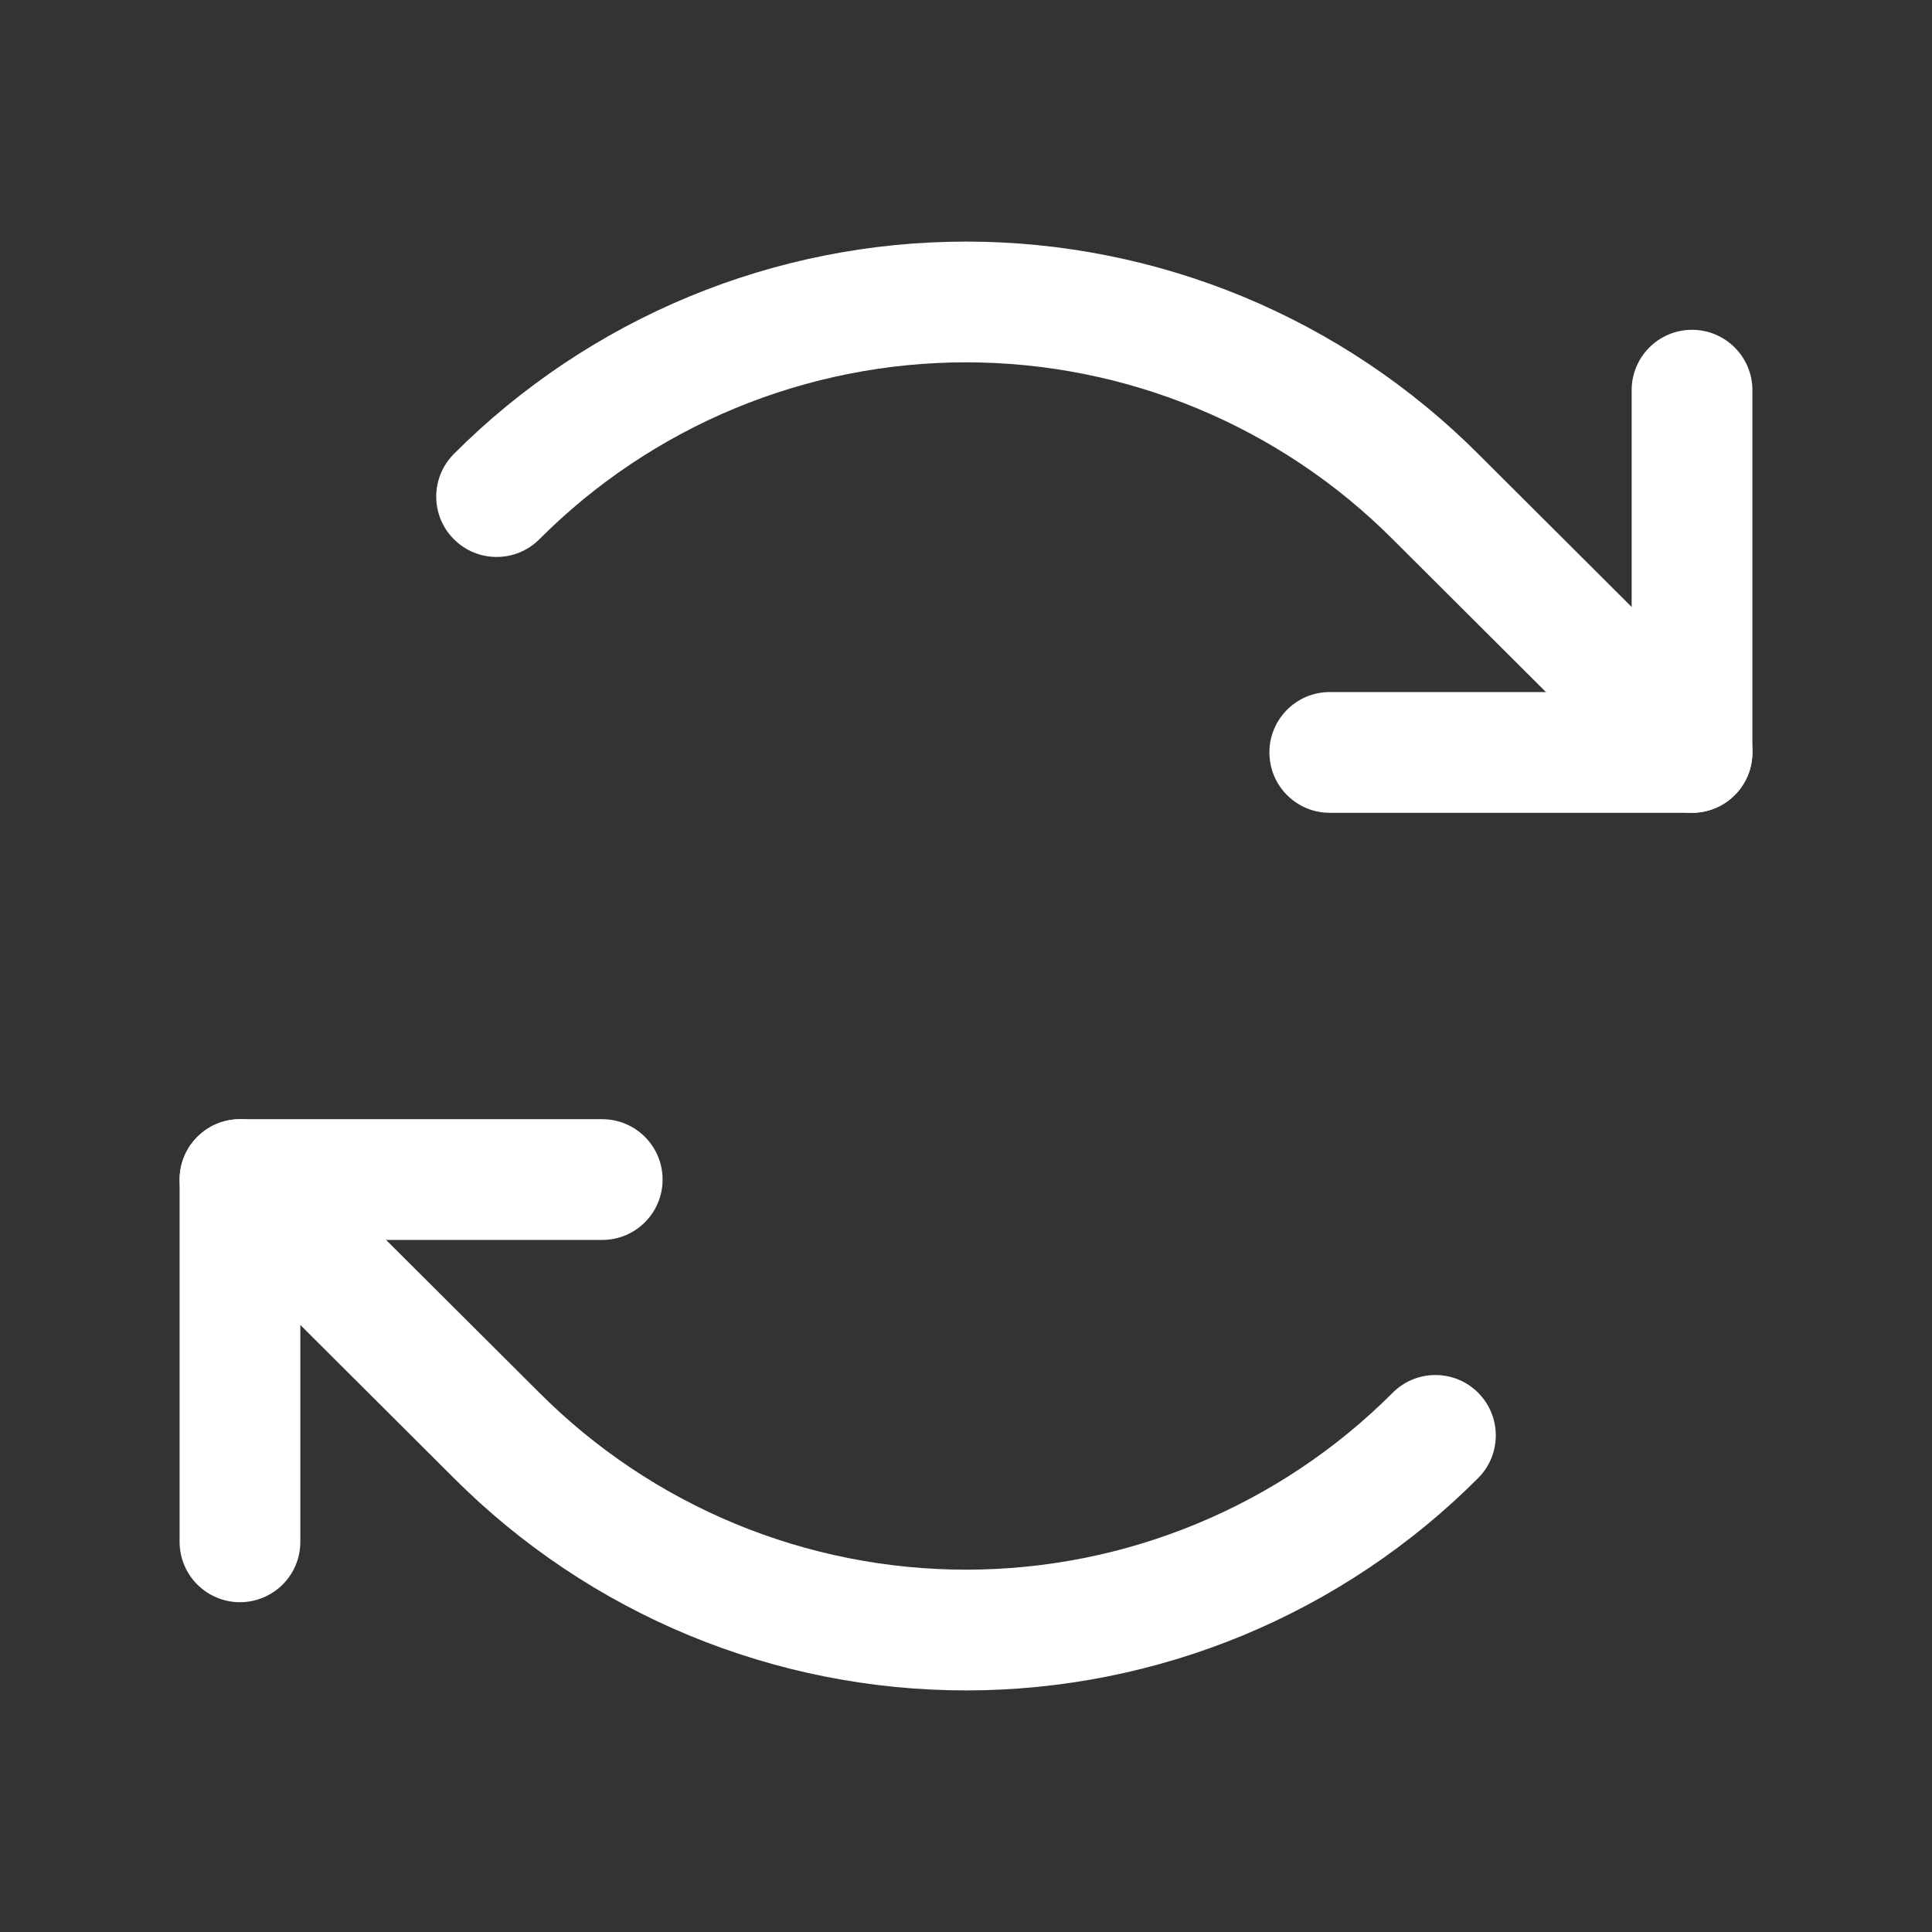
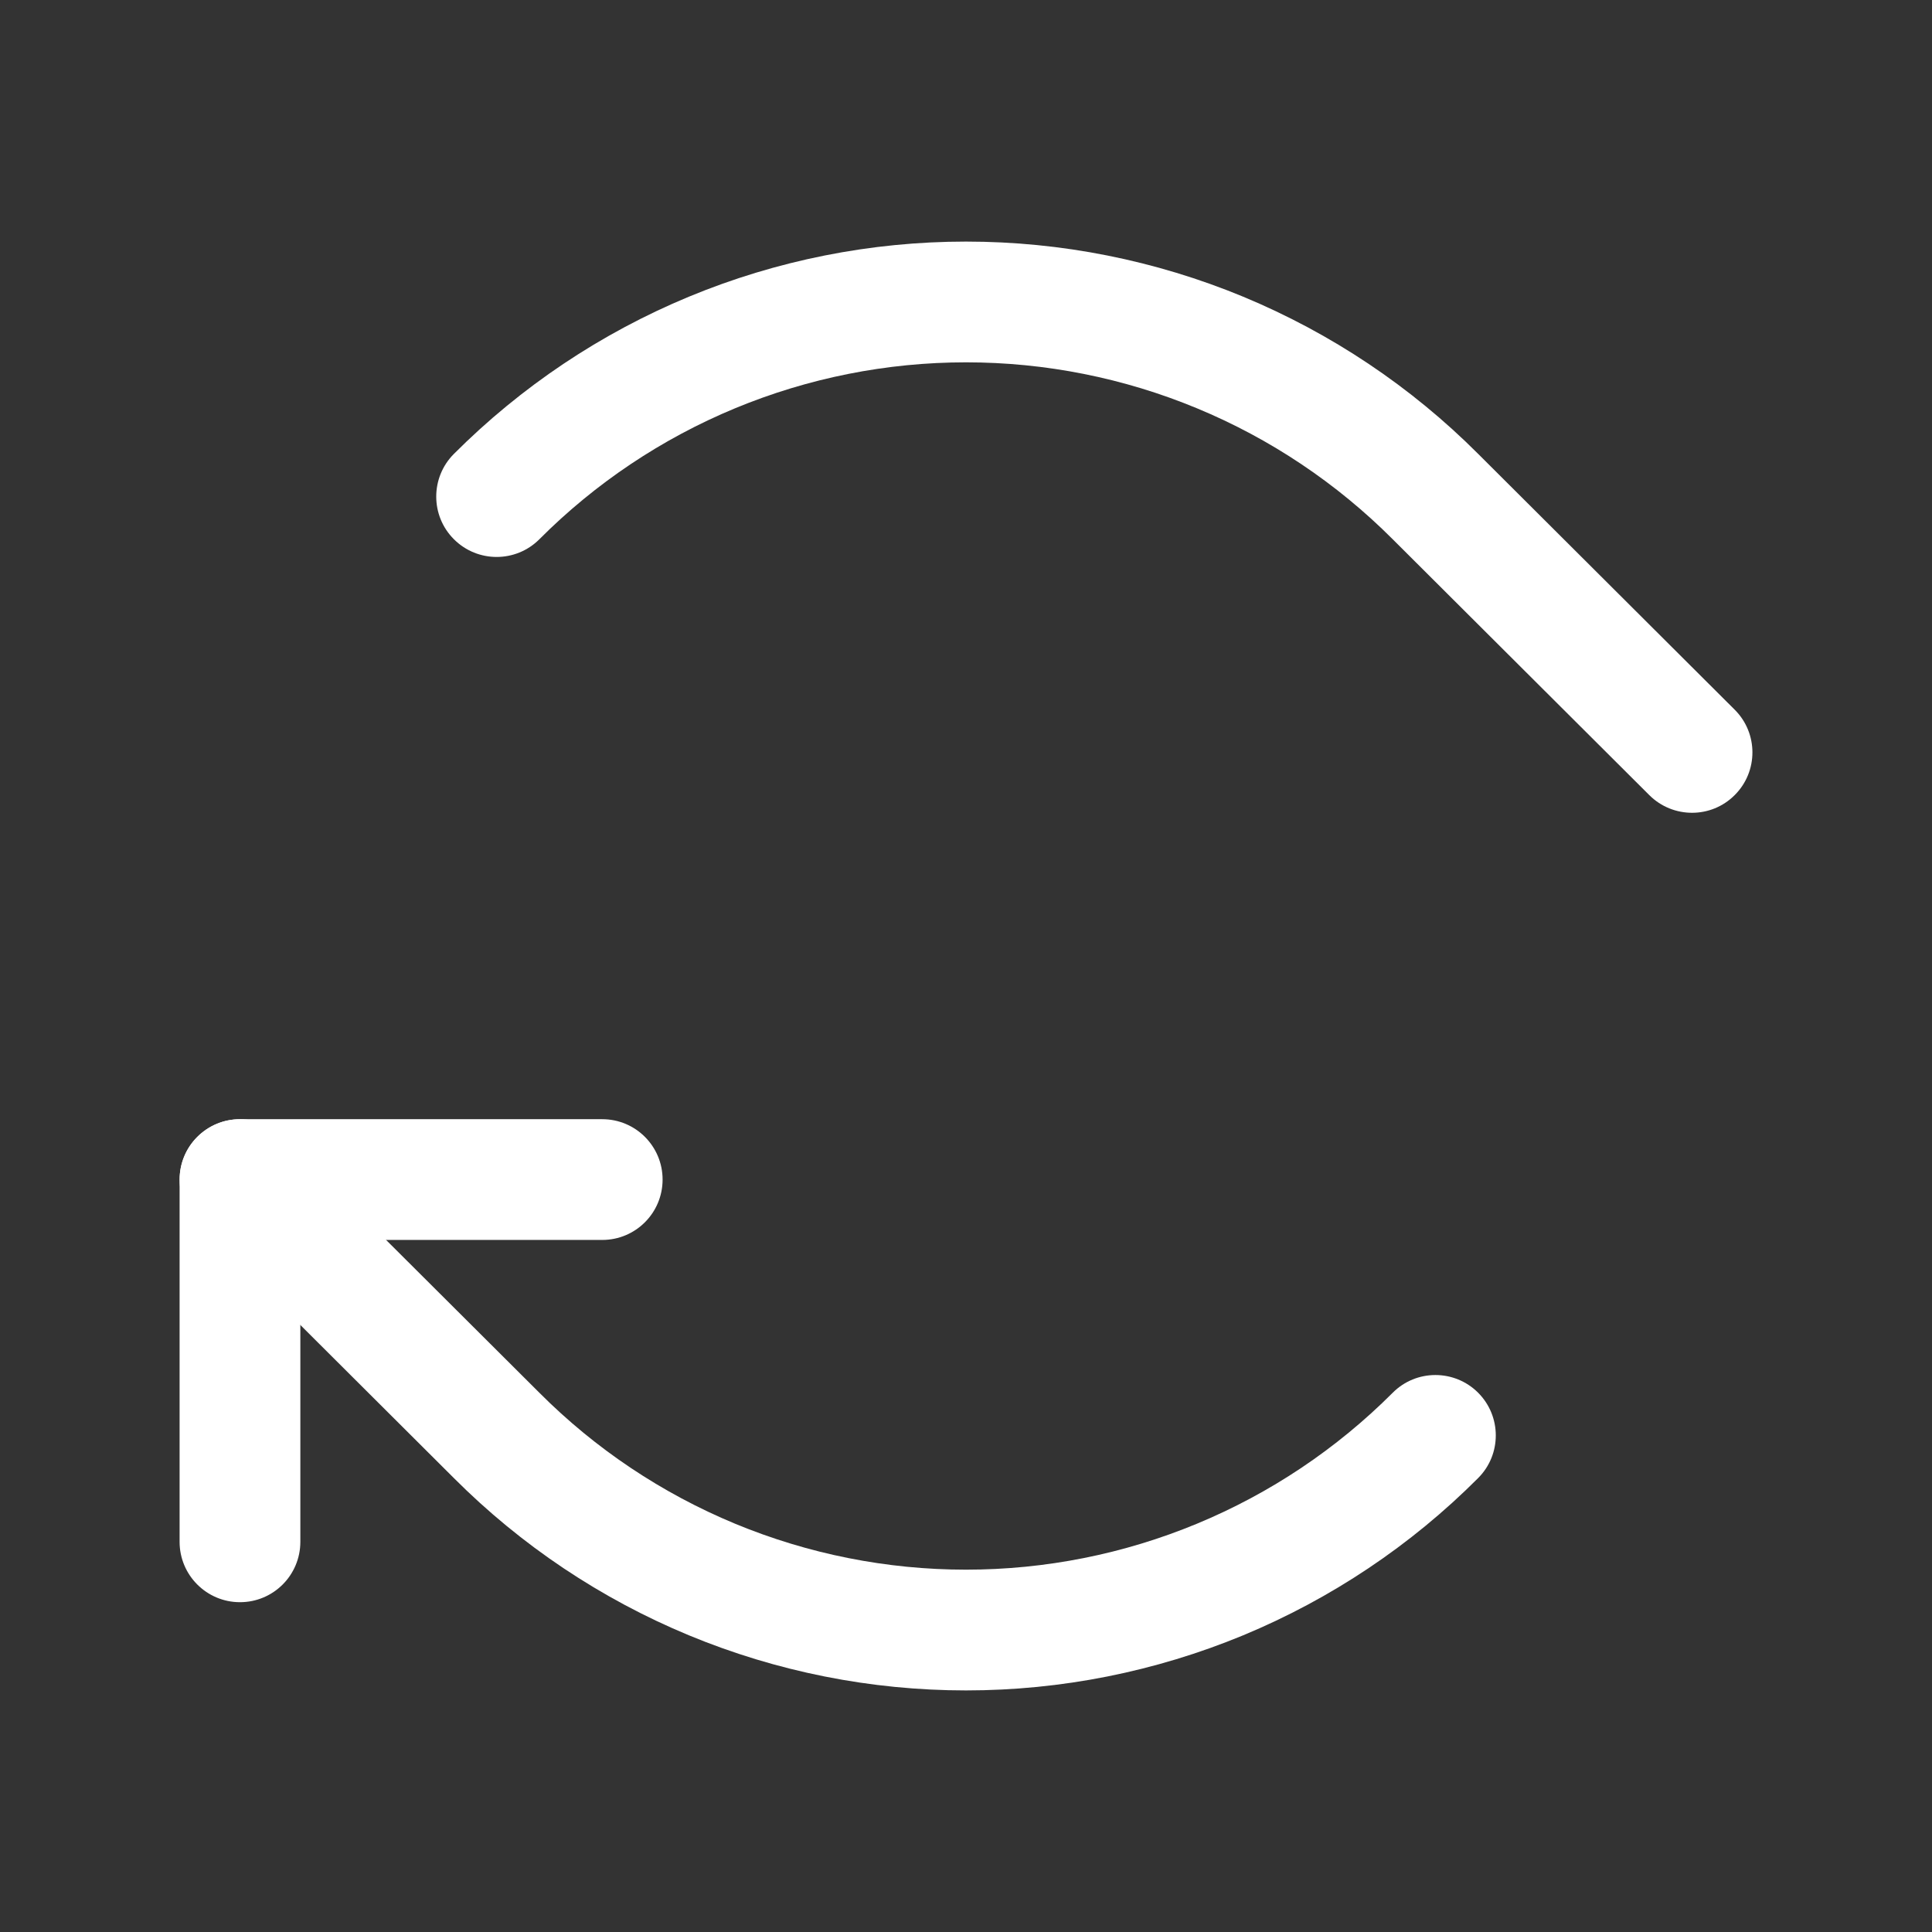
<svg xmlns="http://www.w3.org/2000/svg" width="24" height="24" viewBox="0 0 24 24" fill="none">
  <rect x="0" y="0" width="24" height="24" fill="#333333" stroke="none" />
-   <path fill-rule="evenodd" clip-rule="evenodd" d="M21.019 4.097C21.433 4.097 21.769 4.433 21.769 4.847V9.347C21.769 9.761 21.433 10.097 21.019 10.097H16.519C16.104 10.097 15.769 9.761 15.769 9.347C15.769 8.933 16.104 8.597 16.519 8.597H20.269V4.847C20.269 4.433 20.604 4.097 21.019 4.097Z" fill="white" />
  <path fill-rule="evenodd" clip-rule="evenodd" d="M12 4.501C11.016 4.501 10.041 4.695 9.131 5.072C8.222 5.449 7.395 6.002 6.7 6.699C6.407 6.992 5.932 6.992 5.639 6.699C5.346 6.407 5.346 5.932 5.638 5.639C6.473 4.803 7.465 4.139 8.557 3.686C9.648 3.234 10.818 3.001 12 3.001C13.182 3.001 14.352 3.234 15.444 3.686C16.535 4.139 17.527 4.802 18.362 5.638C18.362 5.638 18.361 5.638 18.362 5.638L21.549 8.816C21.842 9.108 21.843 9.583 21.55 9.876C21.258 10.17 20.783 10.17 20.489 9.878L17.301 6.699C16.605 6.002 15.779 5.449 14.869 5.072C13.96 4.695 12.985 4.501 12 4.501Z" fill="white" />
  <path fill-rule="evenodd" clip-rule="evenodd" d="M2.231 14.653C2.231 14.239 2.567 13.903 2.981 13.903H7.481C7.896 13.903 8.231 14.239 8.231 14.653C8.231 15.067 7.896 15.403 7.481 15.403H3.731V19.153C3.731 19.567 3.396 19.903 2.981 19.903C2.567 19.903 2.231 19.567 2.231 19.153V14.653Z" fill="white" />
  <path fill-rule="evenodd" clip-rule="evenodd" d="M2.45 14.124C2.743 13.83 3.218 13.83 3.511 14.122L6.7 17.301C7.395 17.998 8.222 18.551 9.131 18.928C10.041 19.305 11.016 19.499 12 19.499C12.985 19.499 13.96 19.305 14.869 18.928C15.779 18.551 16.605 17.998 17.301 17.301C17.593 17.008 18.068 17.008 18.361 17.3C18.654 17.593 18.655 18.068 18.362 18.361C17.527 19.198 16.535 19.861 15.444 20.314C14.352 20.766 13.182 20.999 12 20.999C10.818 20.999 9.648 20.766 8.557 20.314C7.465 19.861 6.474 19.198 5.639 18.362C5.639 18.362 5.638 18.361 5.638 18.361L2.452 15.184C2.159 14.892 2.158 14.417 2.45 14.124Z" fill="white" />
</svg>